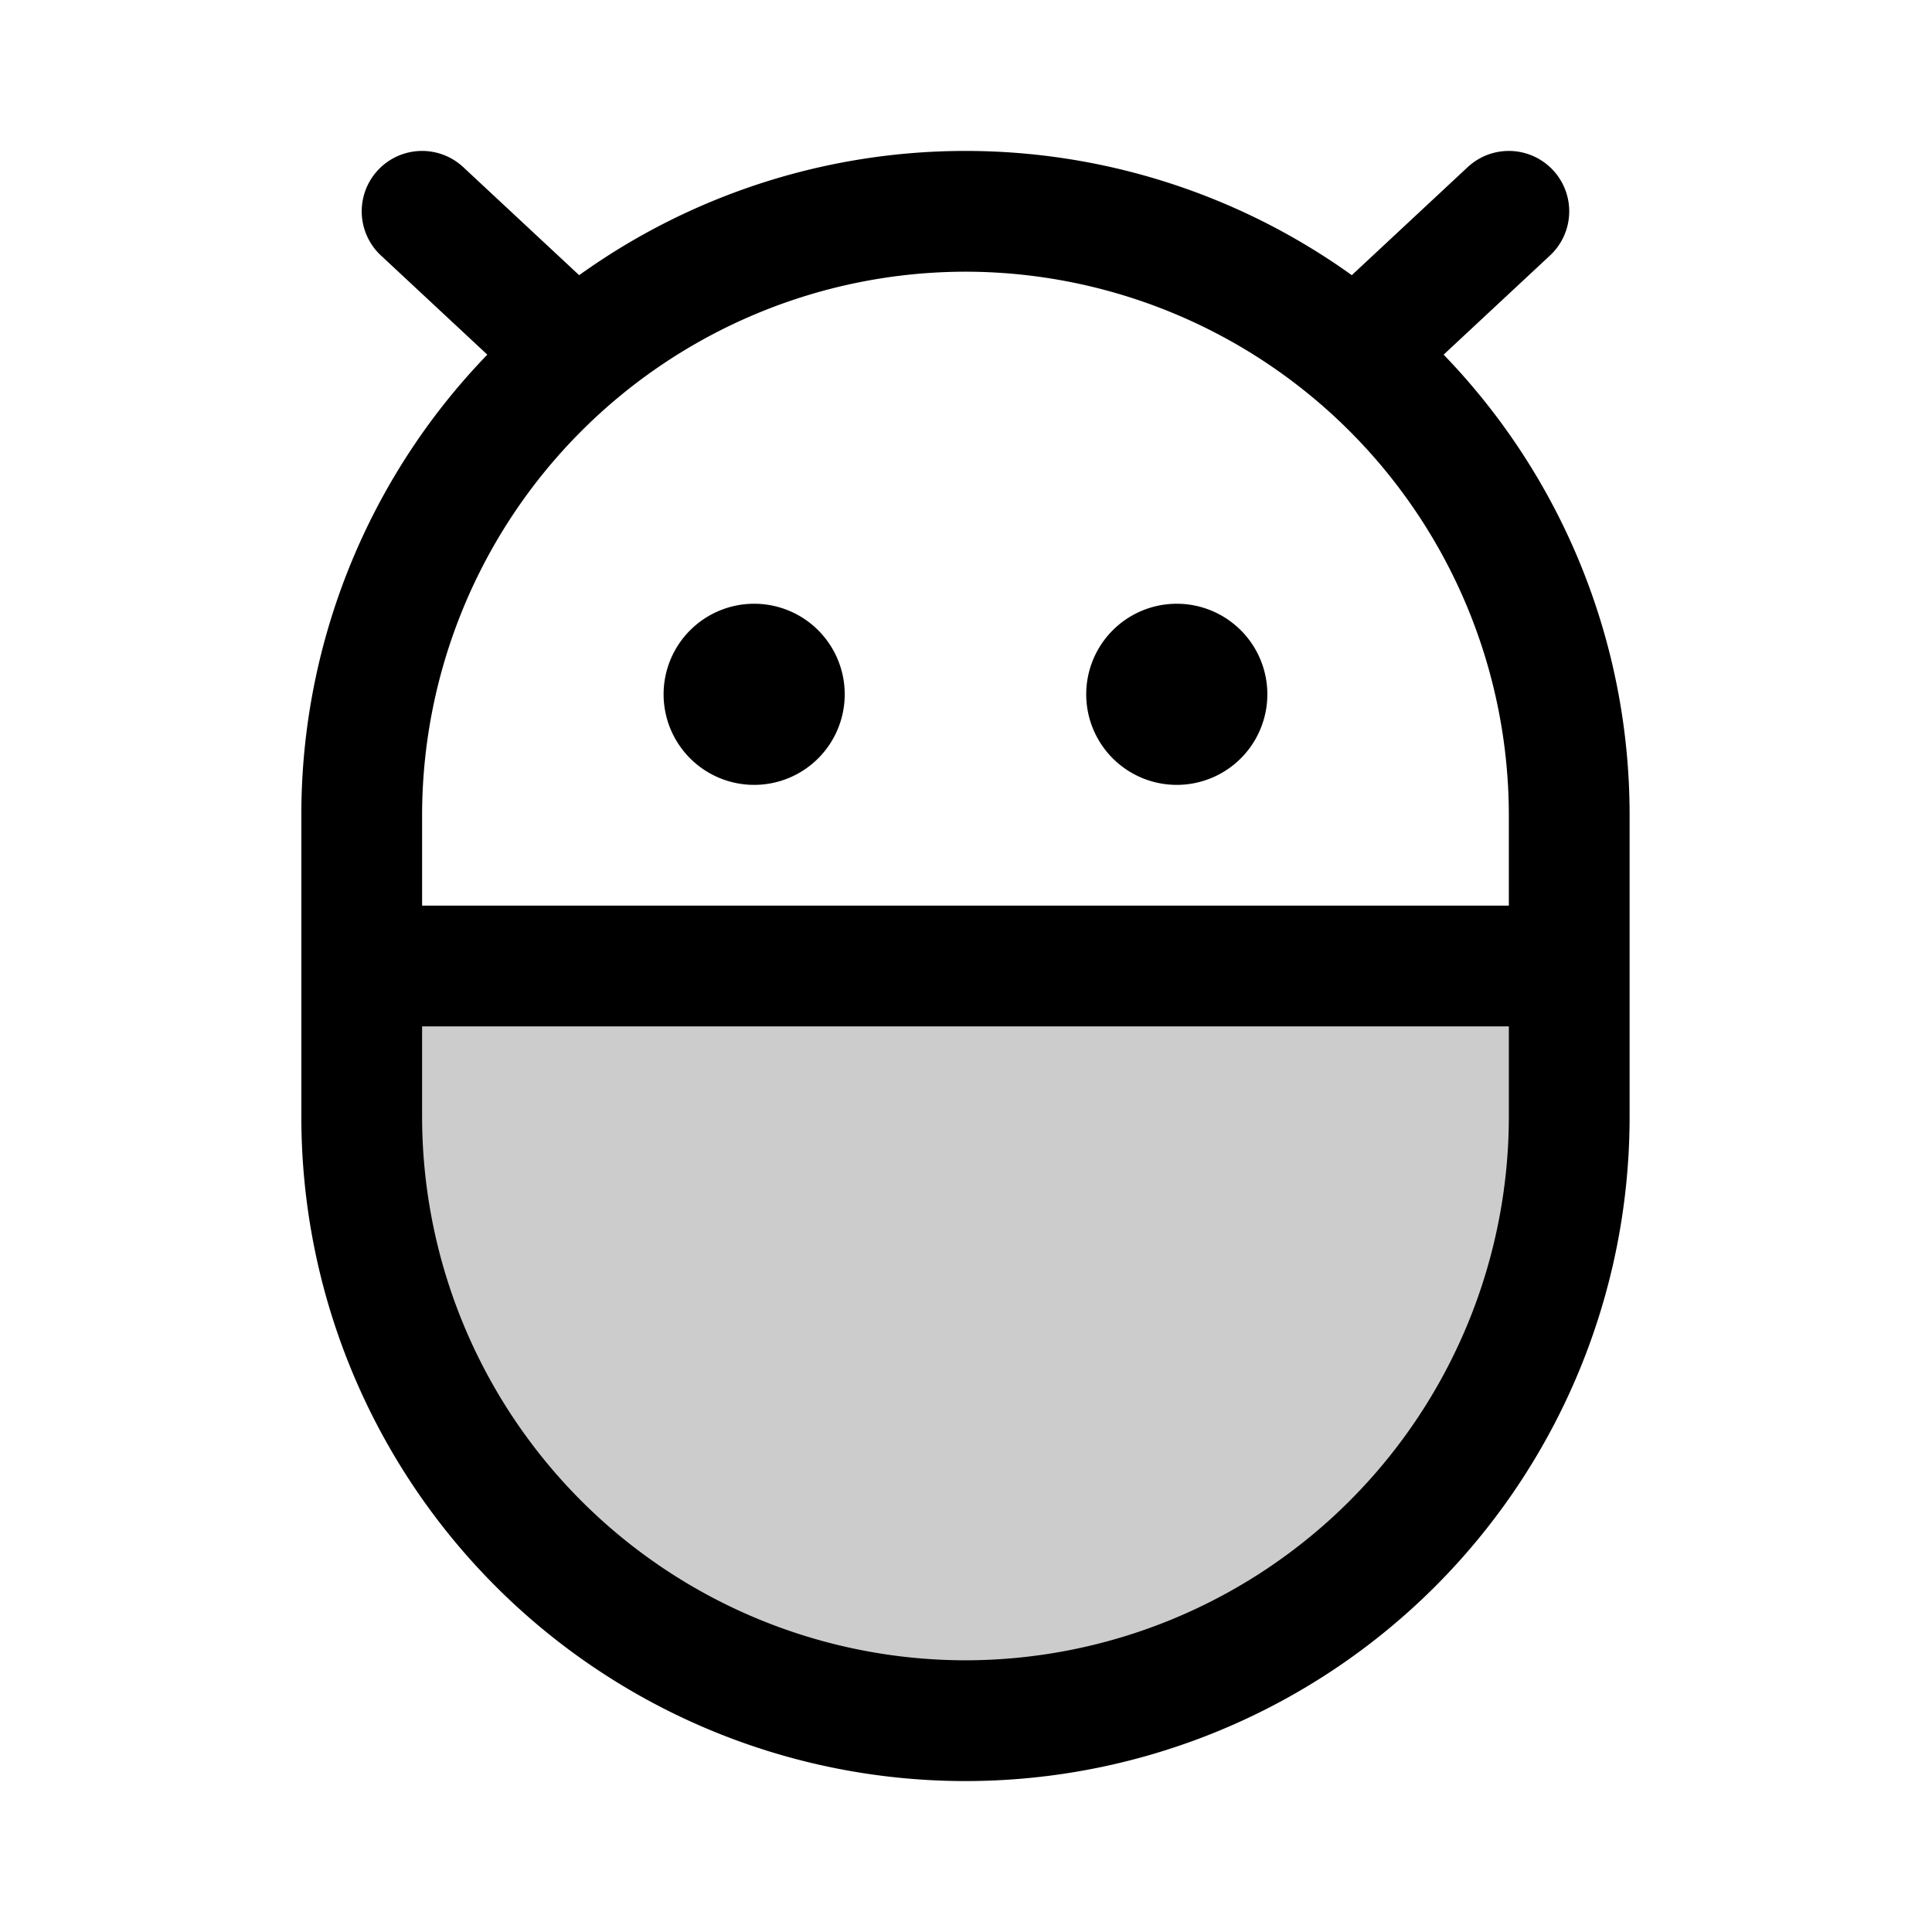
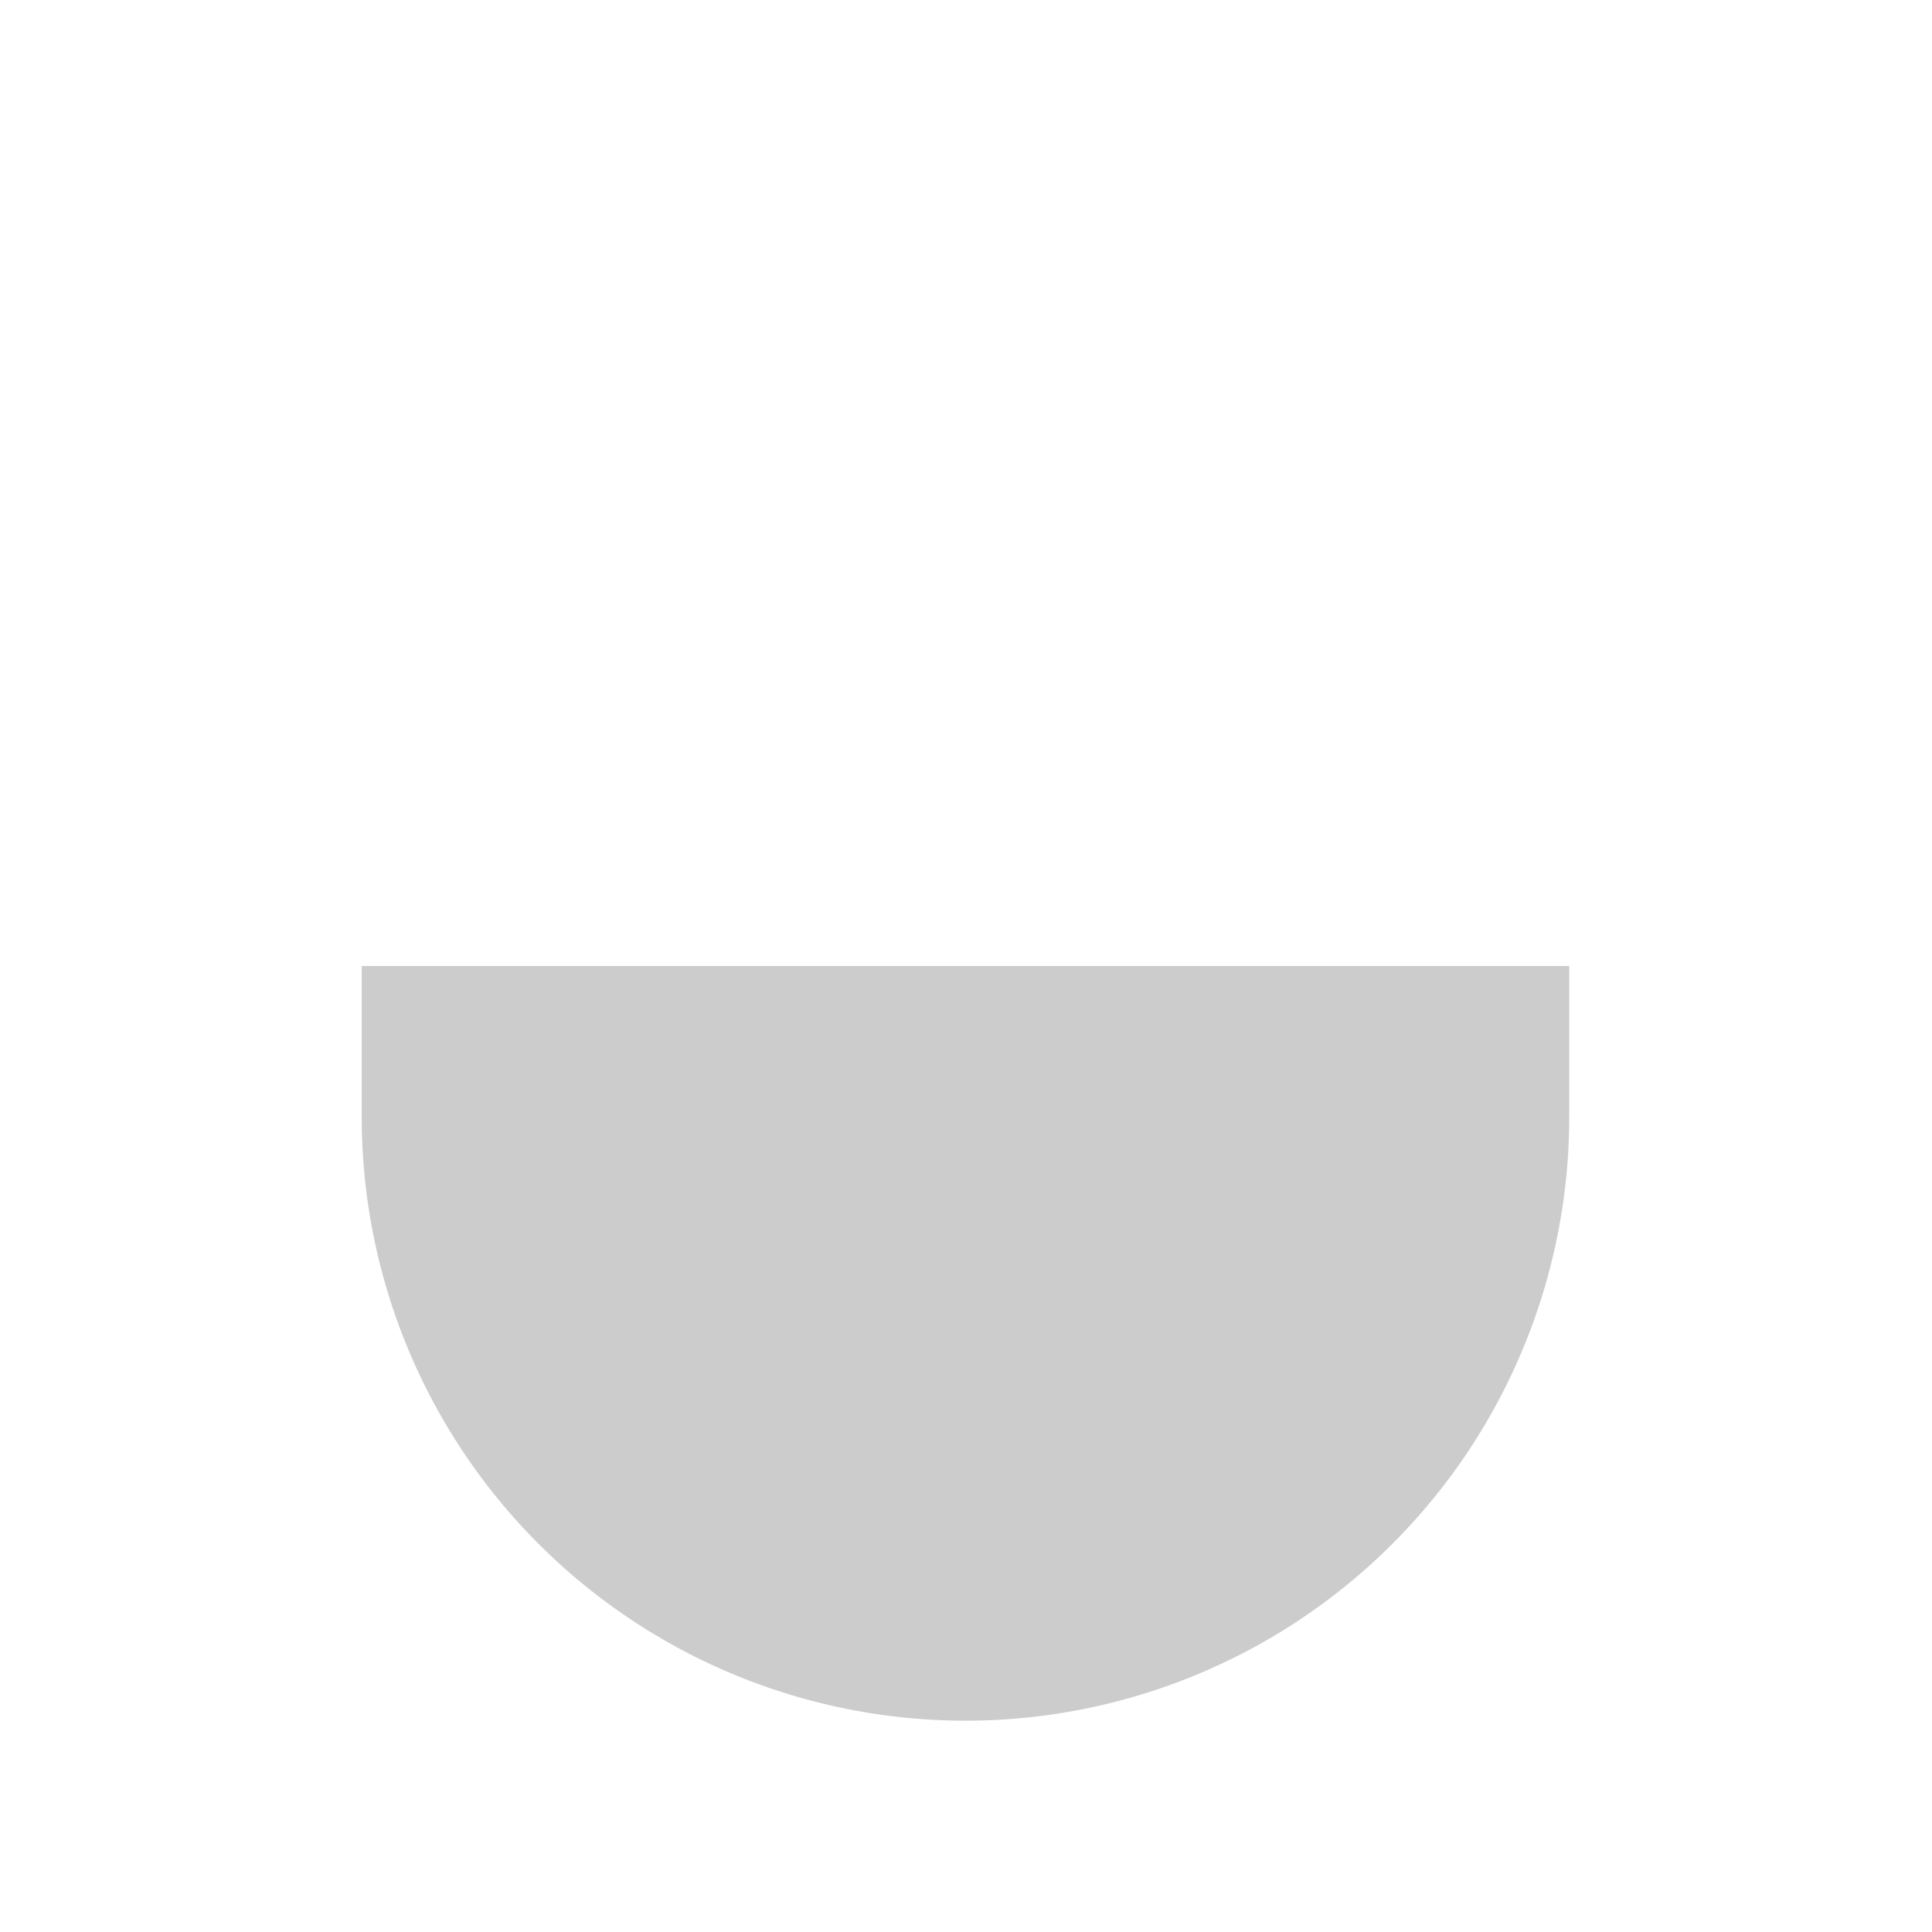
<svg xmlns="http://www.w3.org/2000/svg" fill="#000000" width="800px" height="800px" viewBox="0 0 256 256" id="Flat">
  <g opacity="0.2">
    <path d="M47.93,128h160v20a80,80,0,0,1-160,0Z" />
  </g>
-   <path d="M191.287,46.993l14.098-13.141A8,8,0,0,0,194.475,22.148L179.119,36.462a87.817,87.817,0,0,0-102.379,0L61.385,22.148a8,8,0,0,0-10.91,11.704L64.572,46.993A87.697,87.697,0,0,0,39.93,108v40a88,88,0,0,0,176,0V108A87.695,87.695,0,0,0,191.287,46.993ZM127.93,36a72.081,72.081,0,0,1,72,72v12h-144V108A72.081,72.081,0,0,1,127.93,36Zm0,184a72.081,72.081,0,0,1-72-72V136h144v12A72.081,72.081,0,0,1,127.93,220Zm16-128a12,12,0,1,1,12,12A12,12,0,0,1,143.93,92Zm-56,0a12,12,0,1,1,12,12A12,12,0,0,1,87.93,92Z" />
</svg>